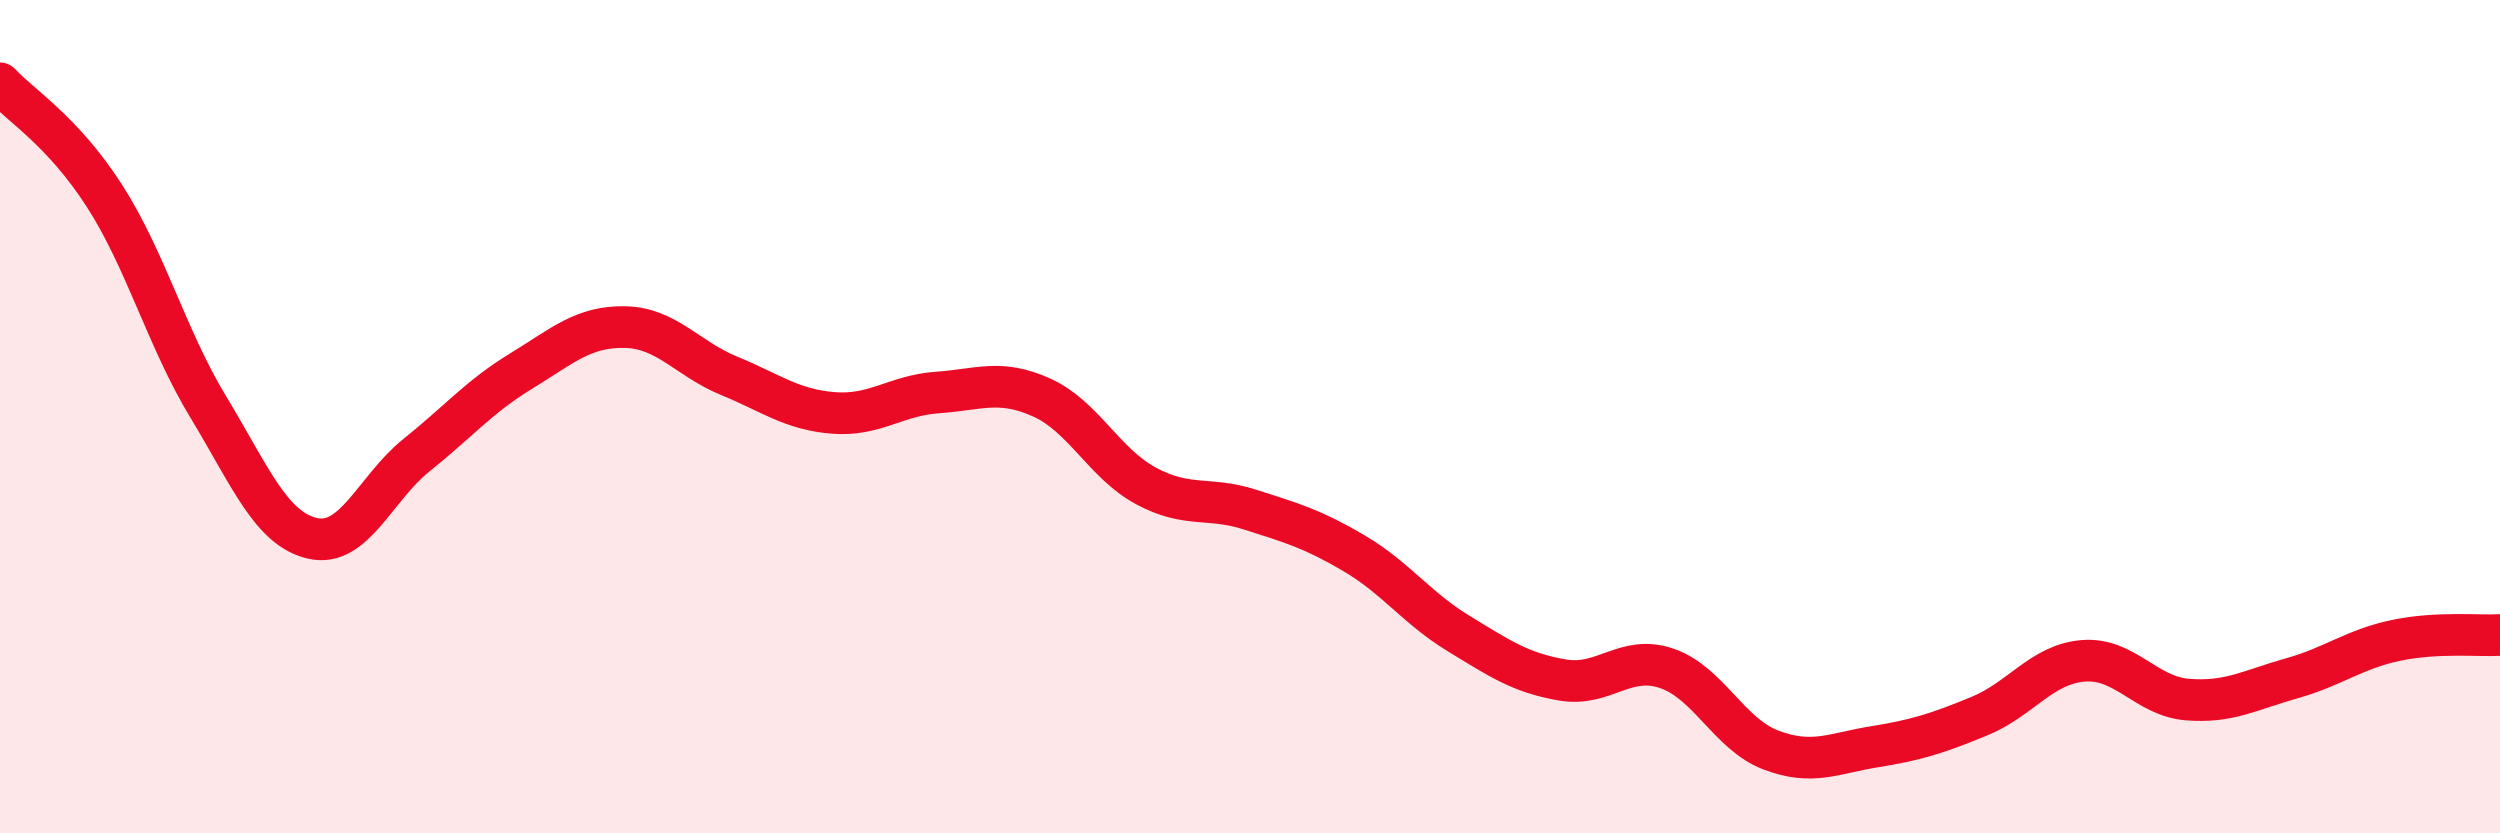
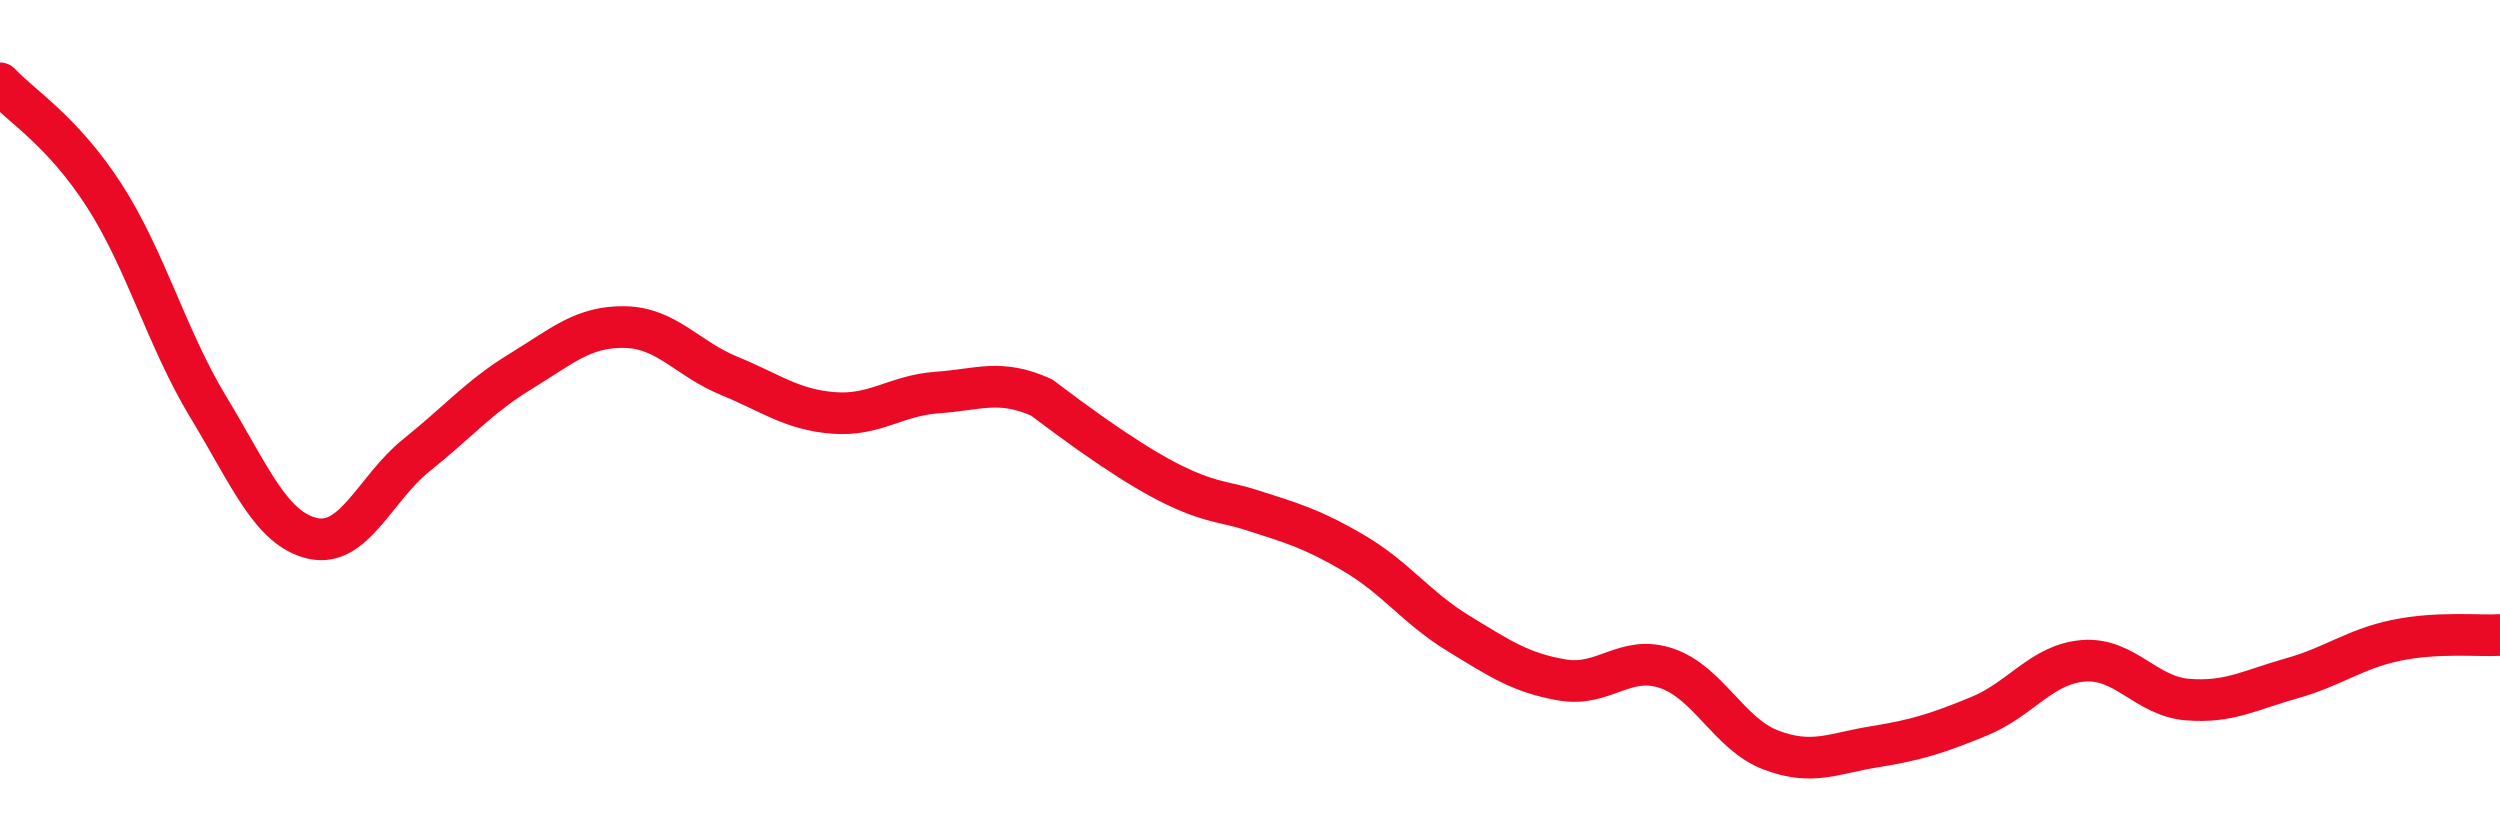
<svg xmlns="http://www.w3.org/2000/svg" width="60" height="20" viewBox="0 0 60 20">
-   <path d="M 0,2 C 0.5,2.54 1.5,3.14 2.5,4.69 C 3.5,6.24 4,8.12 5,9.77 C 6,11.42 6.5,12.69 7.5,12.92 C 8.5,13.15 9,11.72 10,10.92 C 11,10.12 11.5,9.52 12.5,8.91 C 13.5,8.3 14,7.83 15,7.85 C 16,7.87 16.5,8.61 17.5,9.02 C 18.5,9.43 19,9.83 20,9.91 C 21,9.99 21.5,9.49 22.5,9.42 C 23.5,9.35 24,9.09 25,9.54 C 26,9.99 26.5,11.12 27.5,11.66 C 28.5,12.2 29,11.91 30,12.23 C 31,12.55 31.5,12.69 32.5,13.28 C 33.5,13.87 34,14.59 35,15.2 C 36,15.81 36.5,16.15 37.5,16.32 C 38.5,16.49 39,15.7 40,16.04 C 41,16.38 41.5,17.62 42.5,18 C 43.5,18.38 44,18.08 45,17.92 C 46,17.76 46.5,17.6 47.5,17.19 C 48.5,16.78 49,15.94 50,15.86 C 51,15.78 51.5,16.71 52.5,16.79 C 53.5,16.87 54,16.56 55,16.28 C 56,16 56.5,15.58 57.5,15.37 C 58.5,15.16 59.5,15.27 60,15.24L60 20L0 20Z" fill="#EB0A25" opacity="0.1" stroke-linecap="round" stroke-linejoin="round" />
-   <path d="M 0,2 C 0.5,2.54 1.5,3.14 2.5,4.69 C 3.5,6.24 4,8.12 5,9.77 C 6,11.42 6.5,12.69 7.5,12.92 C 8.5,13.15 9,11.72 10,10.92 C 11,10.12 11.5,9.52 12.5,8.91 C 13.5,8.3 14,7.83 15,7.85 C 16,7.87 16.5,8.61 17.5,9.02 C 18.5,9.43 19,9.83 20,9.91 C 21,9.99 21.5,9.49 22.5,9.42 C 23.5,9.35 24,9.09 25,9.54 C 26,9.99 26.5,11.12 27.5,11.66 C 28.5,12.2 29,11.91 30,12.23 C 31,12.55 31.5,12.69 32.5,13.28 C 33.5,13.87 34,14.59 35,15.2 C 36,15.81 36.5,16.15 37.5,16.32 C 38.5,16.49 39,15.7 40,16.04 C 41,16.38 41.5,17.62 42.5,18 C 43.5,18.38 44,18.08 45,17.92 C 46,17.76 46.5,17.6 47.5,17.19 C 48.5,16.78 49,15.94 50,15.86 C 51,15.78 51.5,16.71 52.5,16.79 C 53.5,16.87 54,16.56 55,16.28 C 56,16 56.5,15.58 57.5,15.37 C 58.5,15.16 59.5,15.27 60,15.24" stroke="#EB0A25" stroke-width="1" fill="none" stroke-linecap="round" stroke-linejoin="round" />
+   <path d="M 0,2 C 0.5,2.54 1.5,3.14 2.5,4.69 C 3.5,6.24 4,8.12 5,9.77 C 6,11.42 6.5,12.69 7.5,12.92 C 8.5,13.15 9,11.72 10,10.92 C 11,10.12 11.5,9.52 12.5,8.91 C 13.5,8.3 14,7.83 15,7.85 C 16,7.87 16.5,8.61 17.5,9.02 C 18.5,9.43 19,9.83 20,9.91 C 21,9.99 21.5,9.49 22.5,9.42 C 23.5,9.35 24,9.09 25,9.54 C 28.5,12.2 29,11.91 30,12.23 C 31,12.55 31.5,12.69 32.5,13.28 C 33.5,13.87 34,14.59 35,15.2 C 36,15.81 36.5,16.15 37.5,16.32 C 38.5,16.49 39,15.7 40,16.04 C 41,16.38 41.5,17.62 42.5,18 C 43.5,18.38 44,18.08 45,17.92 C 46,17.76 46.5,17.6 47.5,17.19 C 48.5,16.78 49,15.94 50,15.86 C 51,15.78 51.5,16.71 52.5,16.79 C 53.5,16.87 54,16.56 55,16.28 C 56,16 56.5,15.58 57.5,15.37 C 58.5,15.16 59.5,15.27 60,15.24" stroke="#EB0A25" stroke-width="1" fill="none" stroke-linecap="round" stroke-linejoin="round" />
</svg>